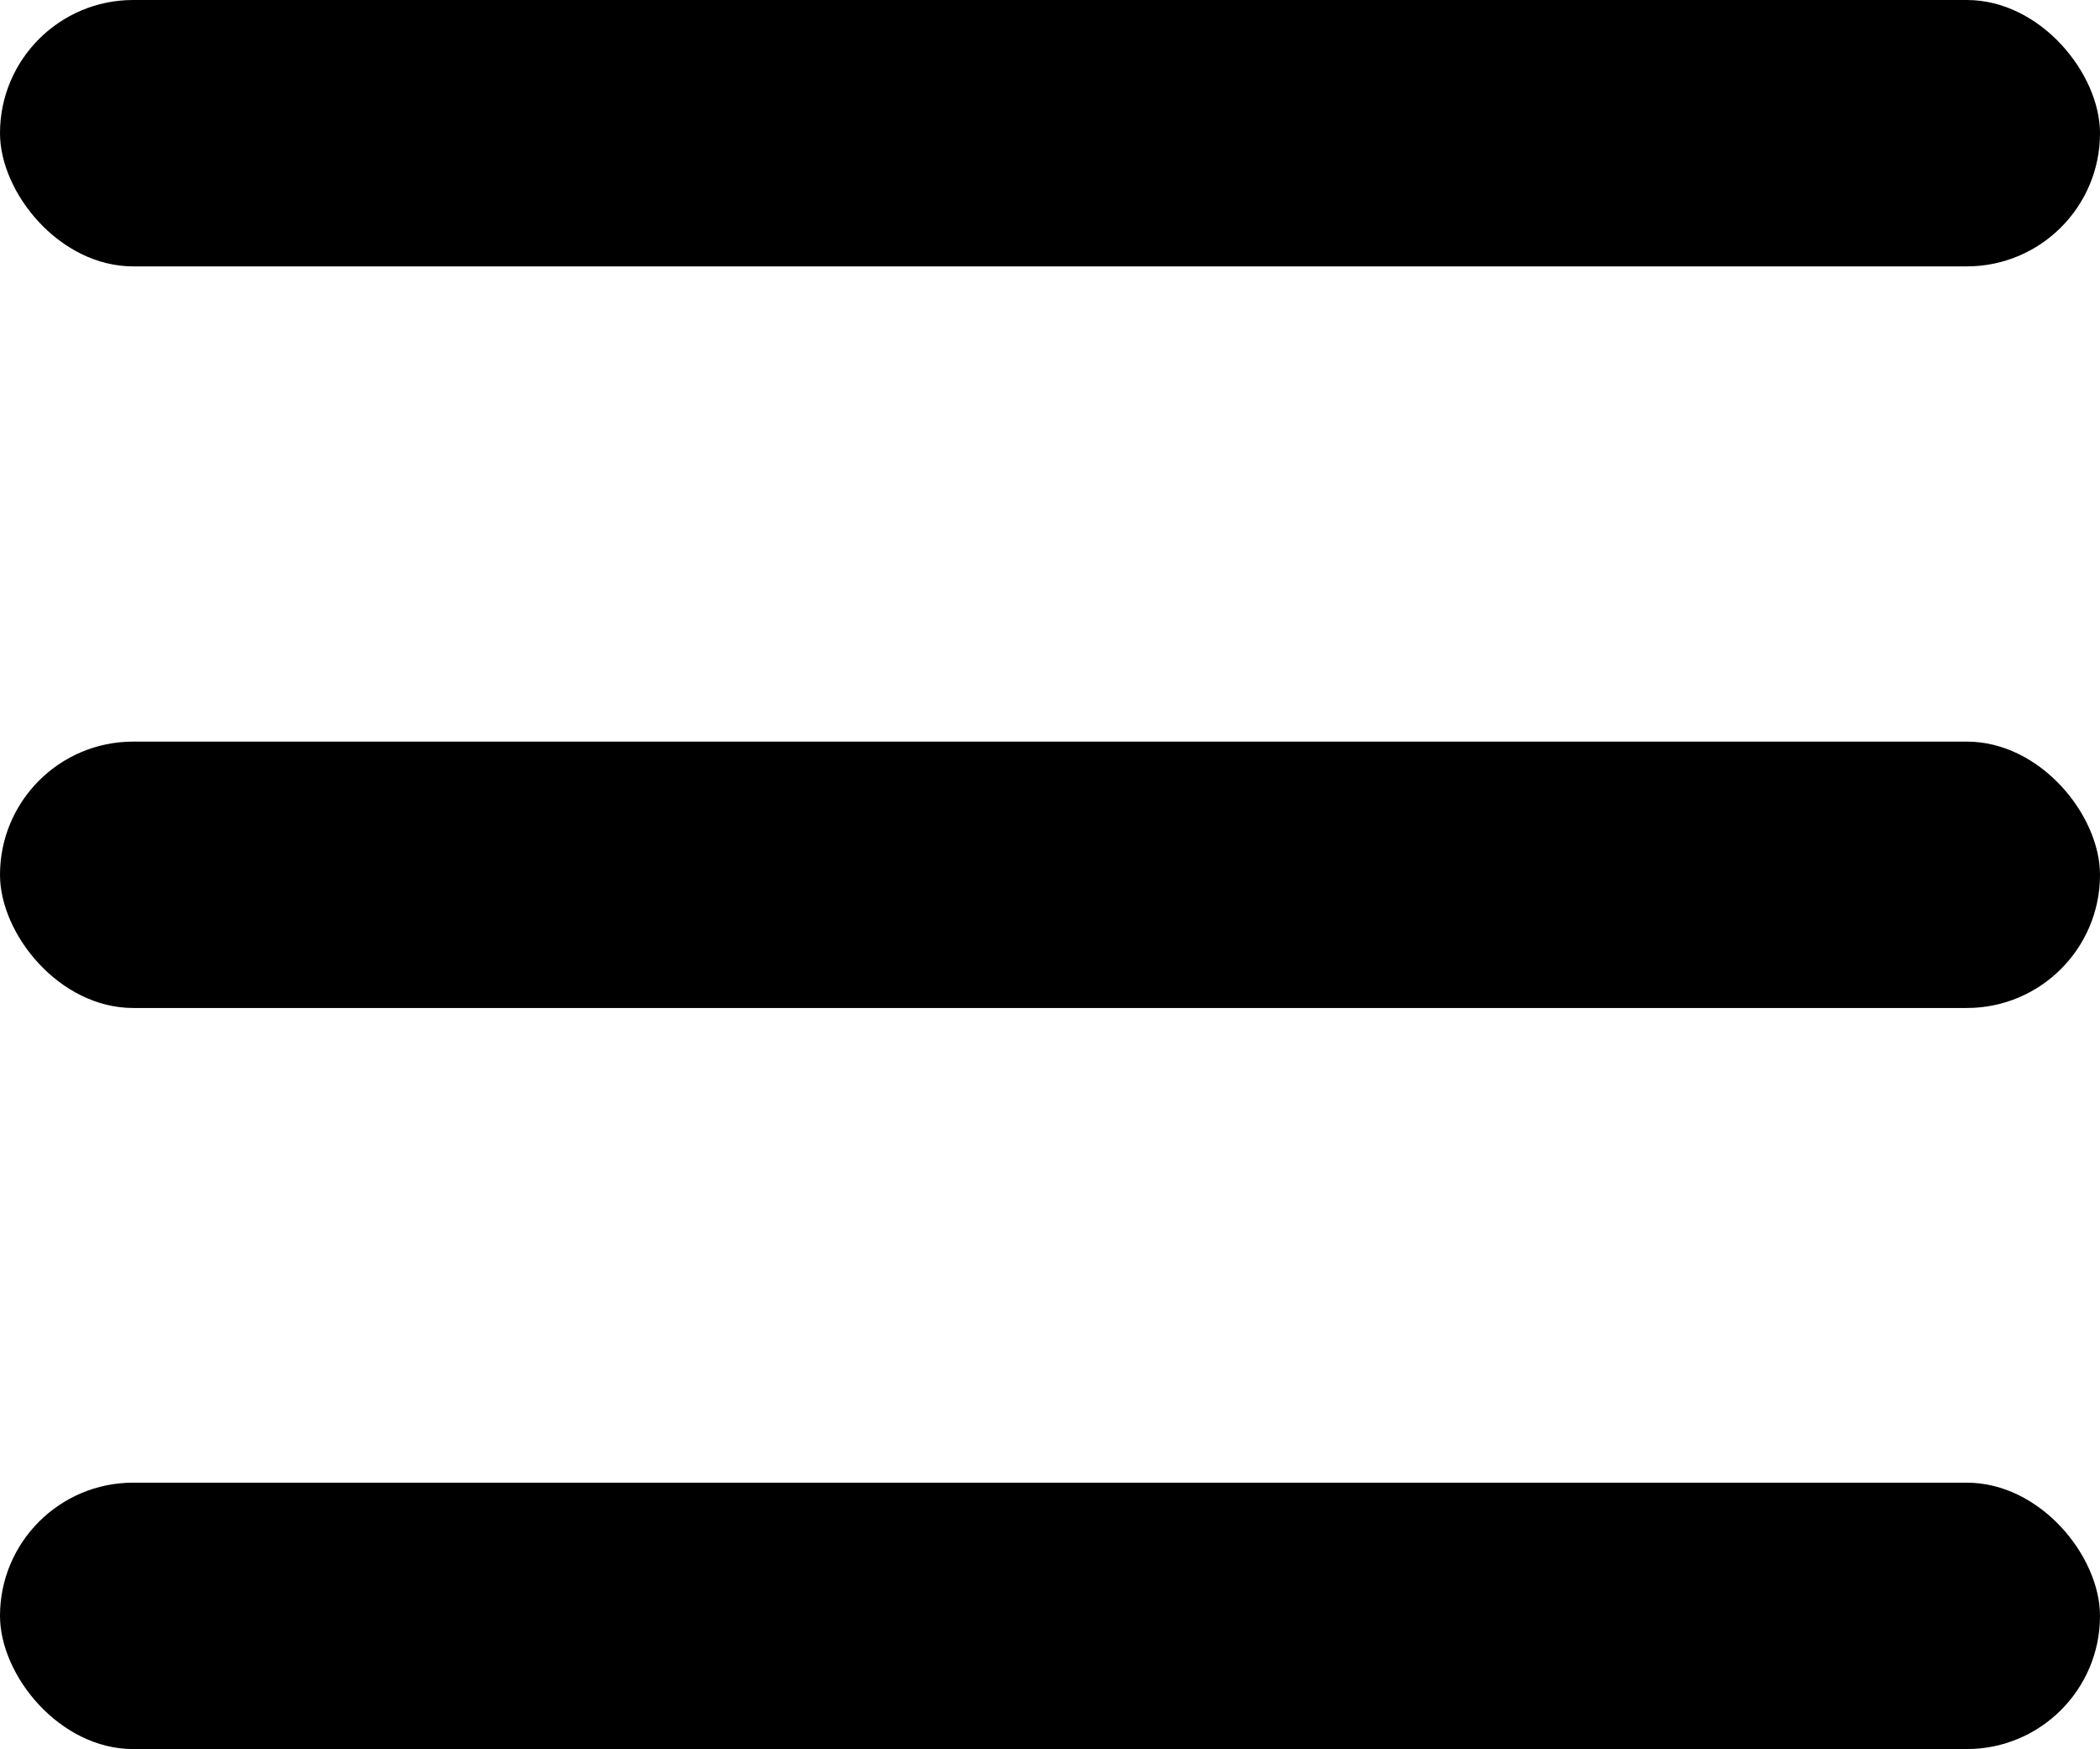
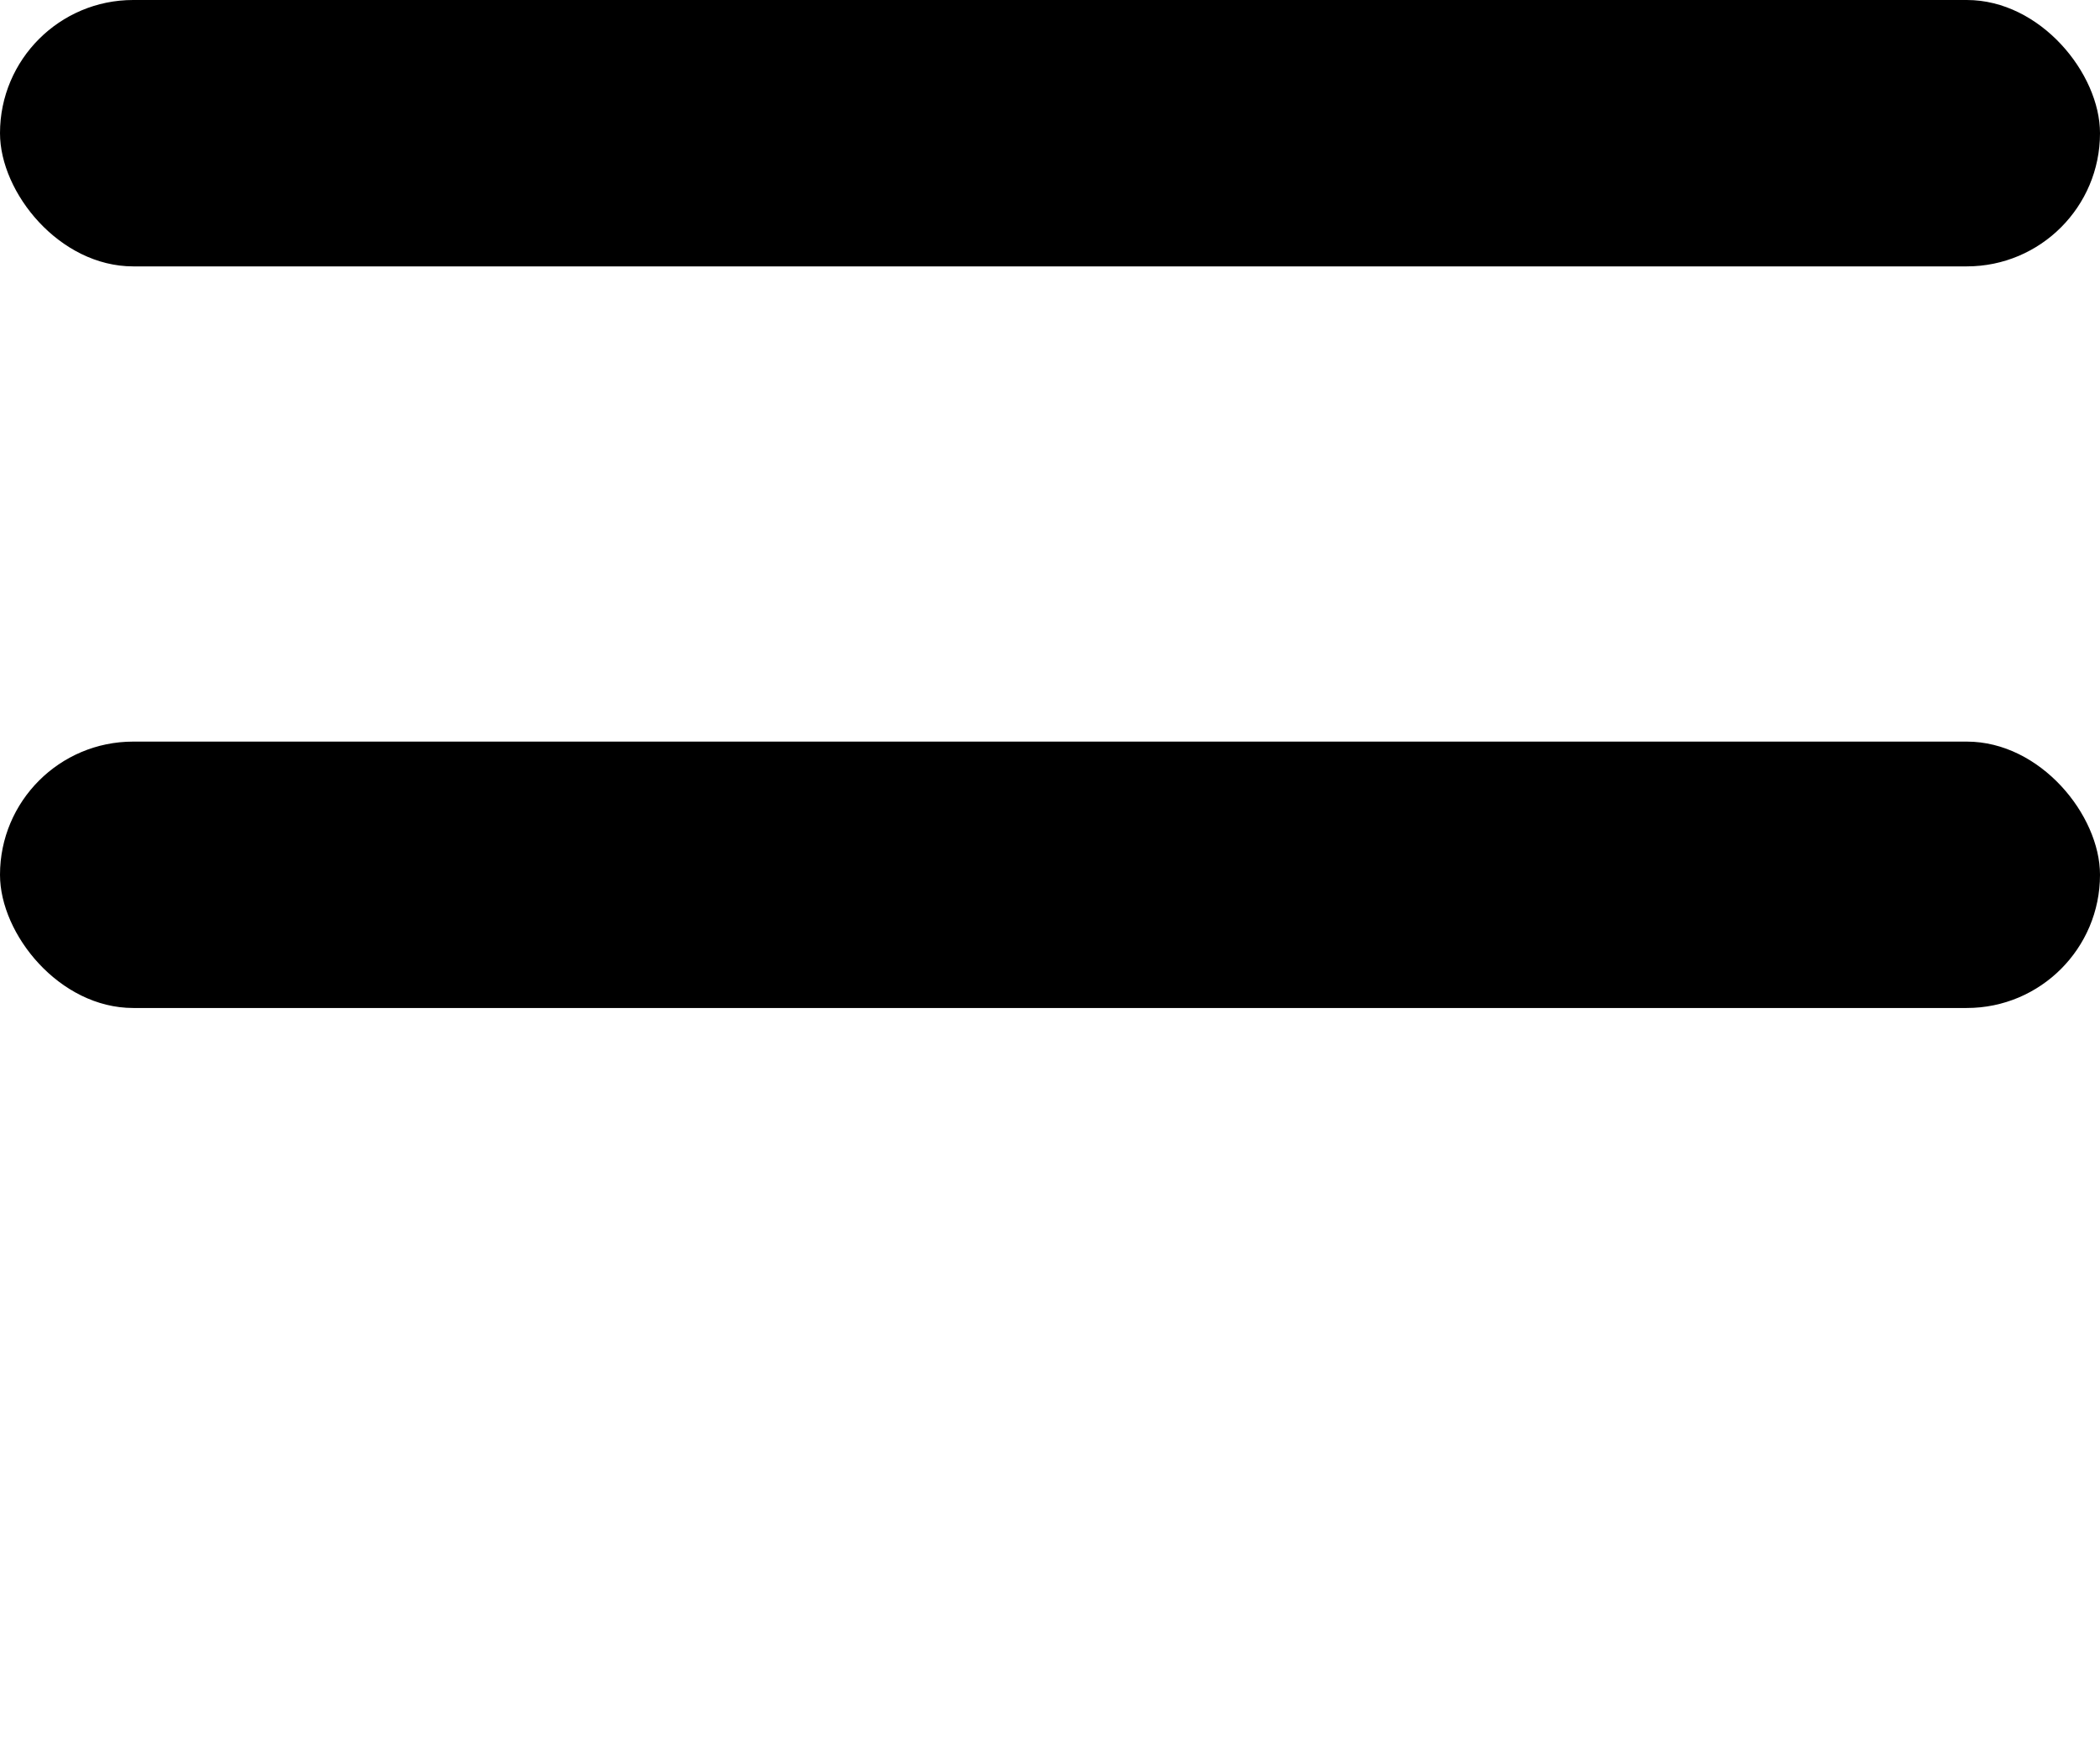
<svg xmlns="http://www.w3.org/2000/svg" id="Capa_1" data-name="Capa 1" viewBox="0 0 39.42 32.83">
  <defs>
    <style>.cls-1{fill:#000;}</style>
  </defs>
  <title>icon_menu_btn</title>
  <rect class="cls-1" width="39.42" height="5" rx="2.5" ry="2.5" />
  <rect class="cls-1" y="13.92" width="39.42" height="5" rx="2.5" ry="2.5" />
-   <rect class="cls-1" y="27.83" width="39.42" height="5" rx="2.5" ry="2.5" />
</svg>